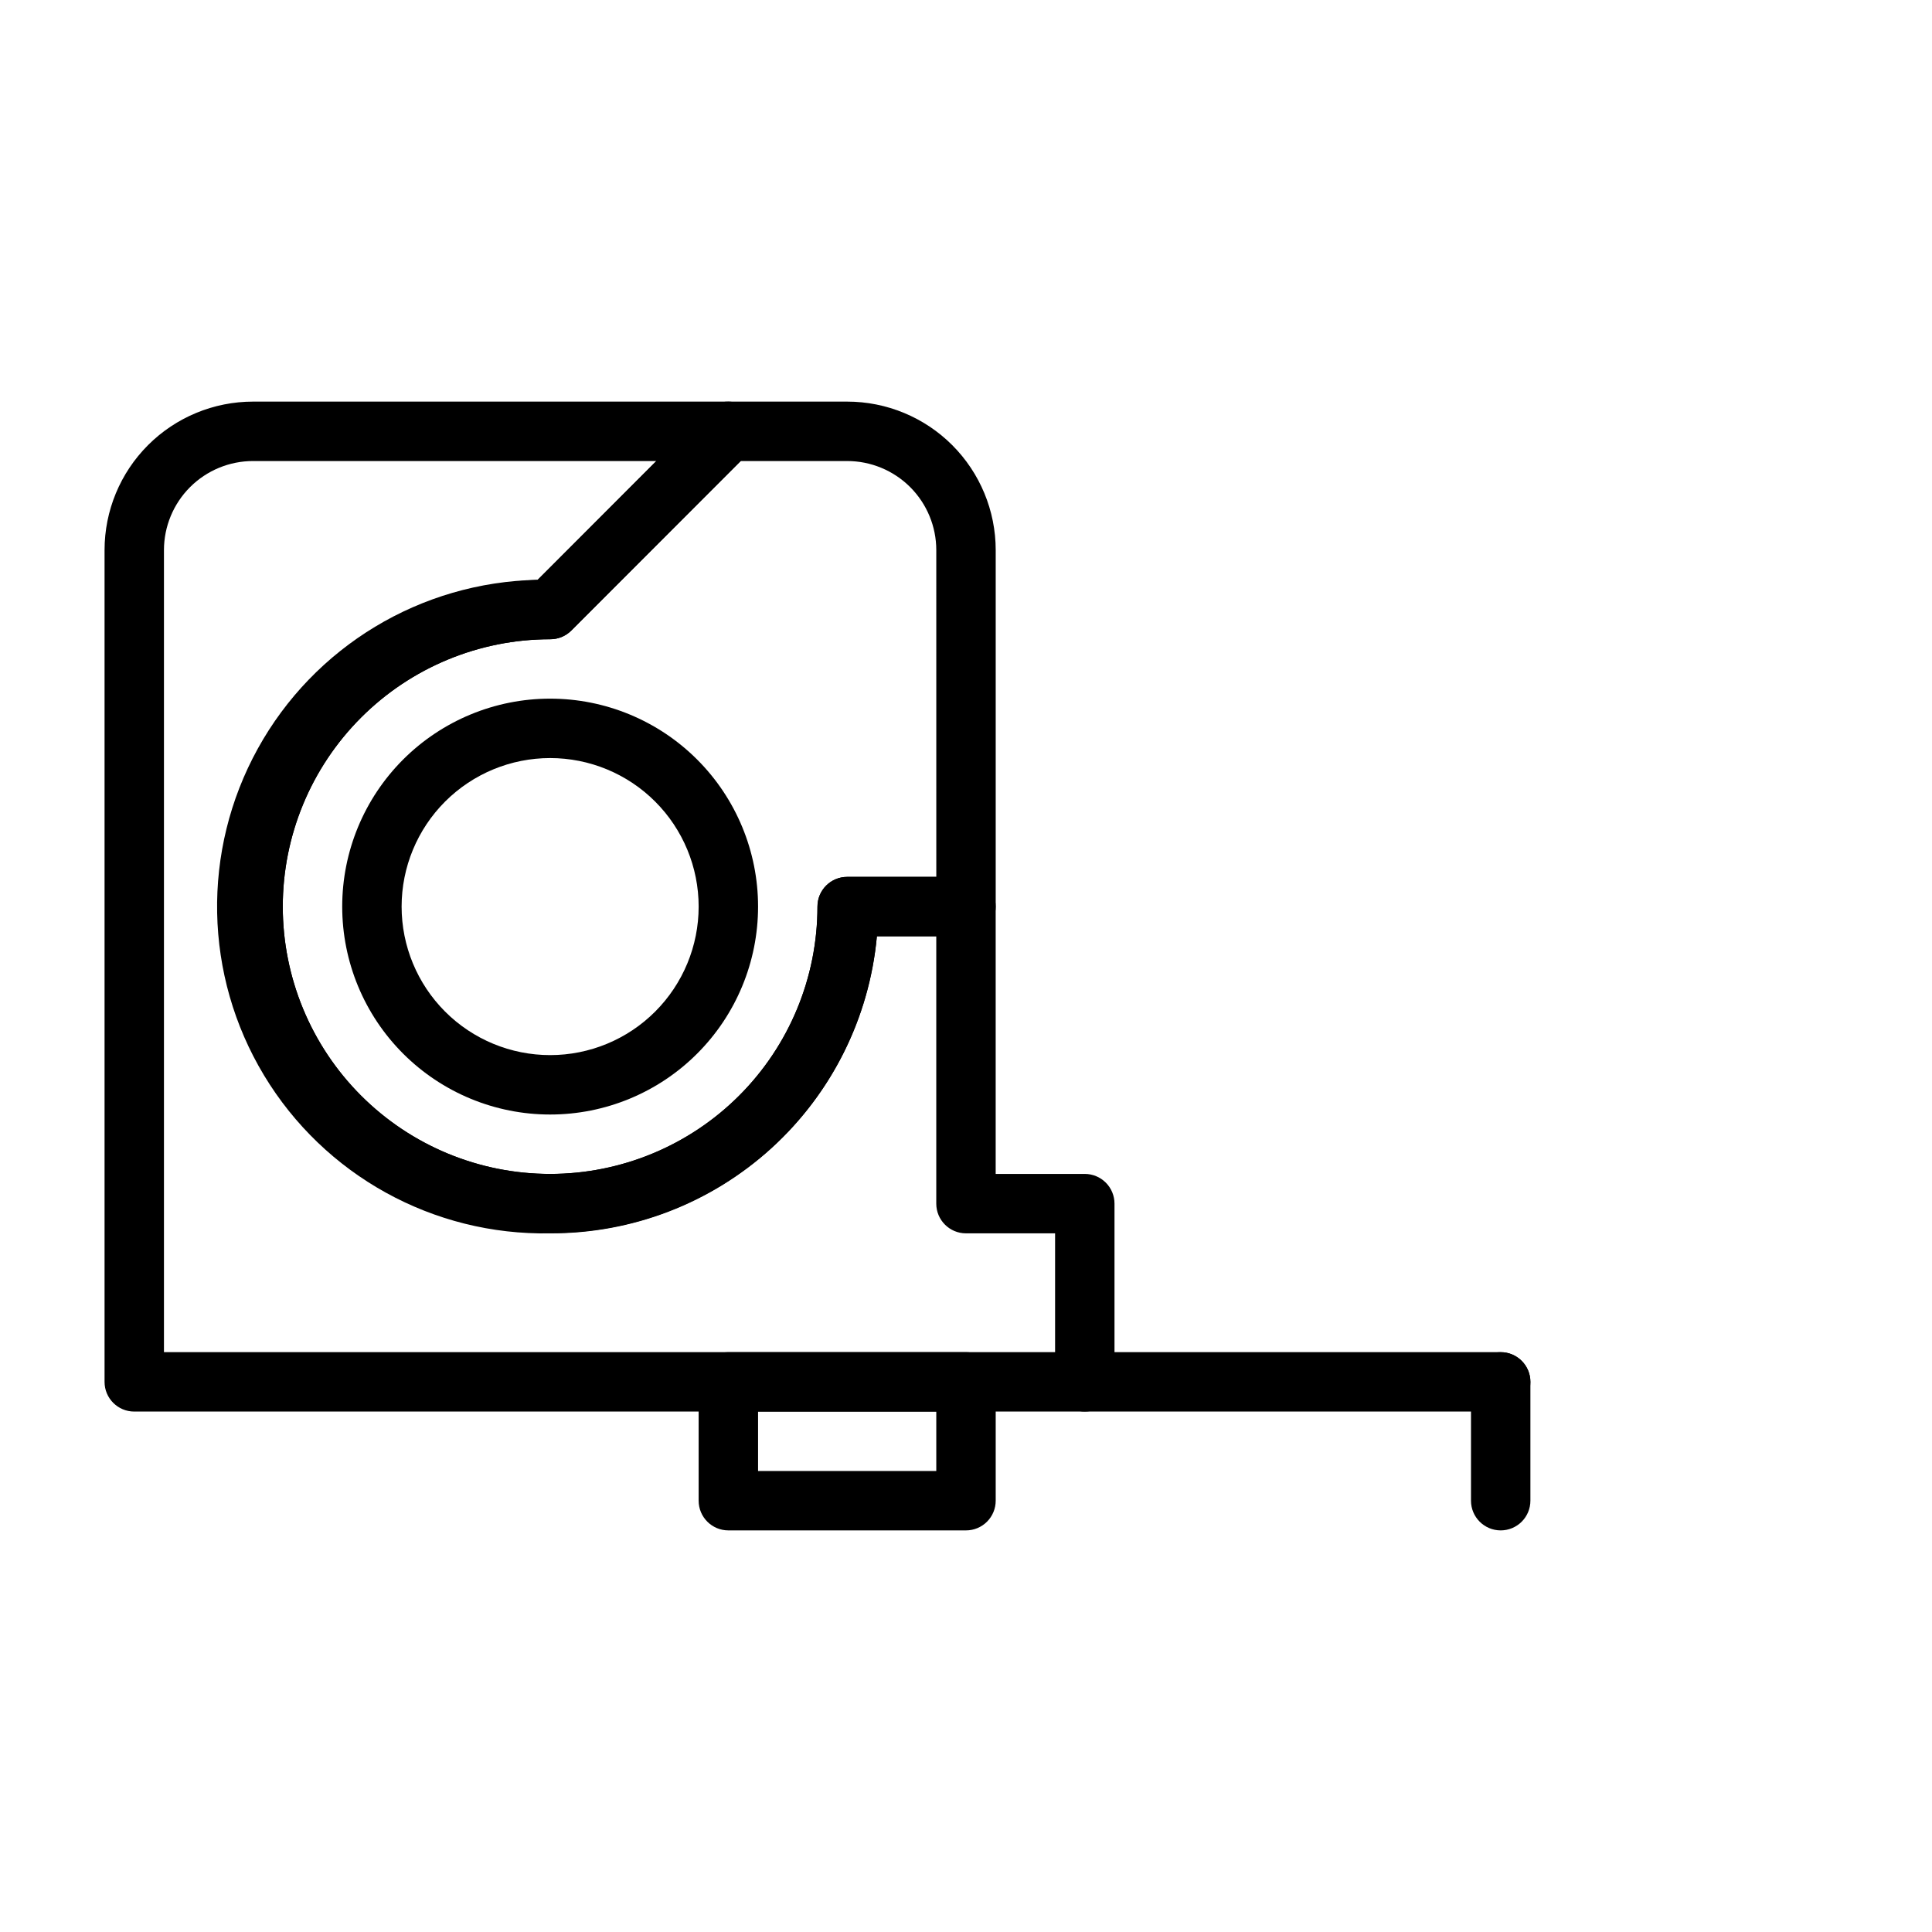
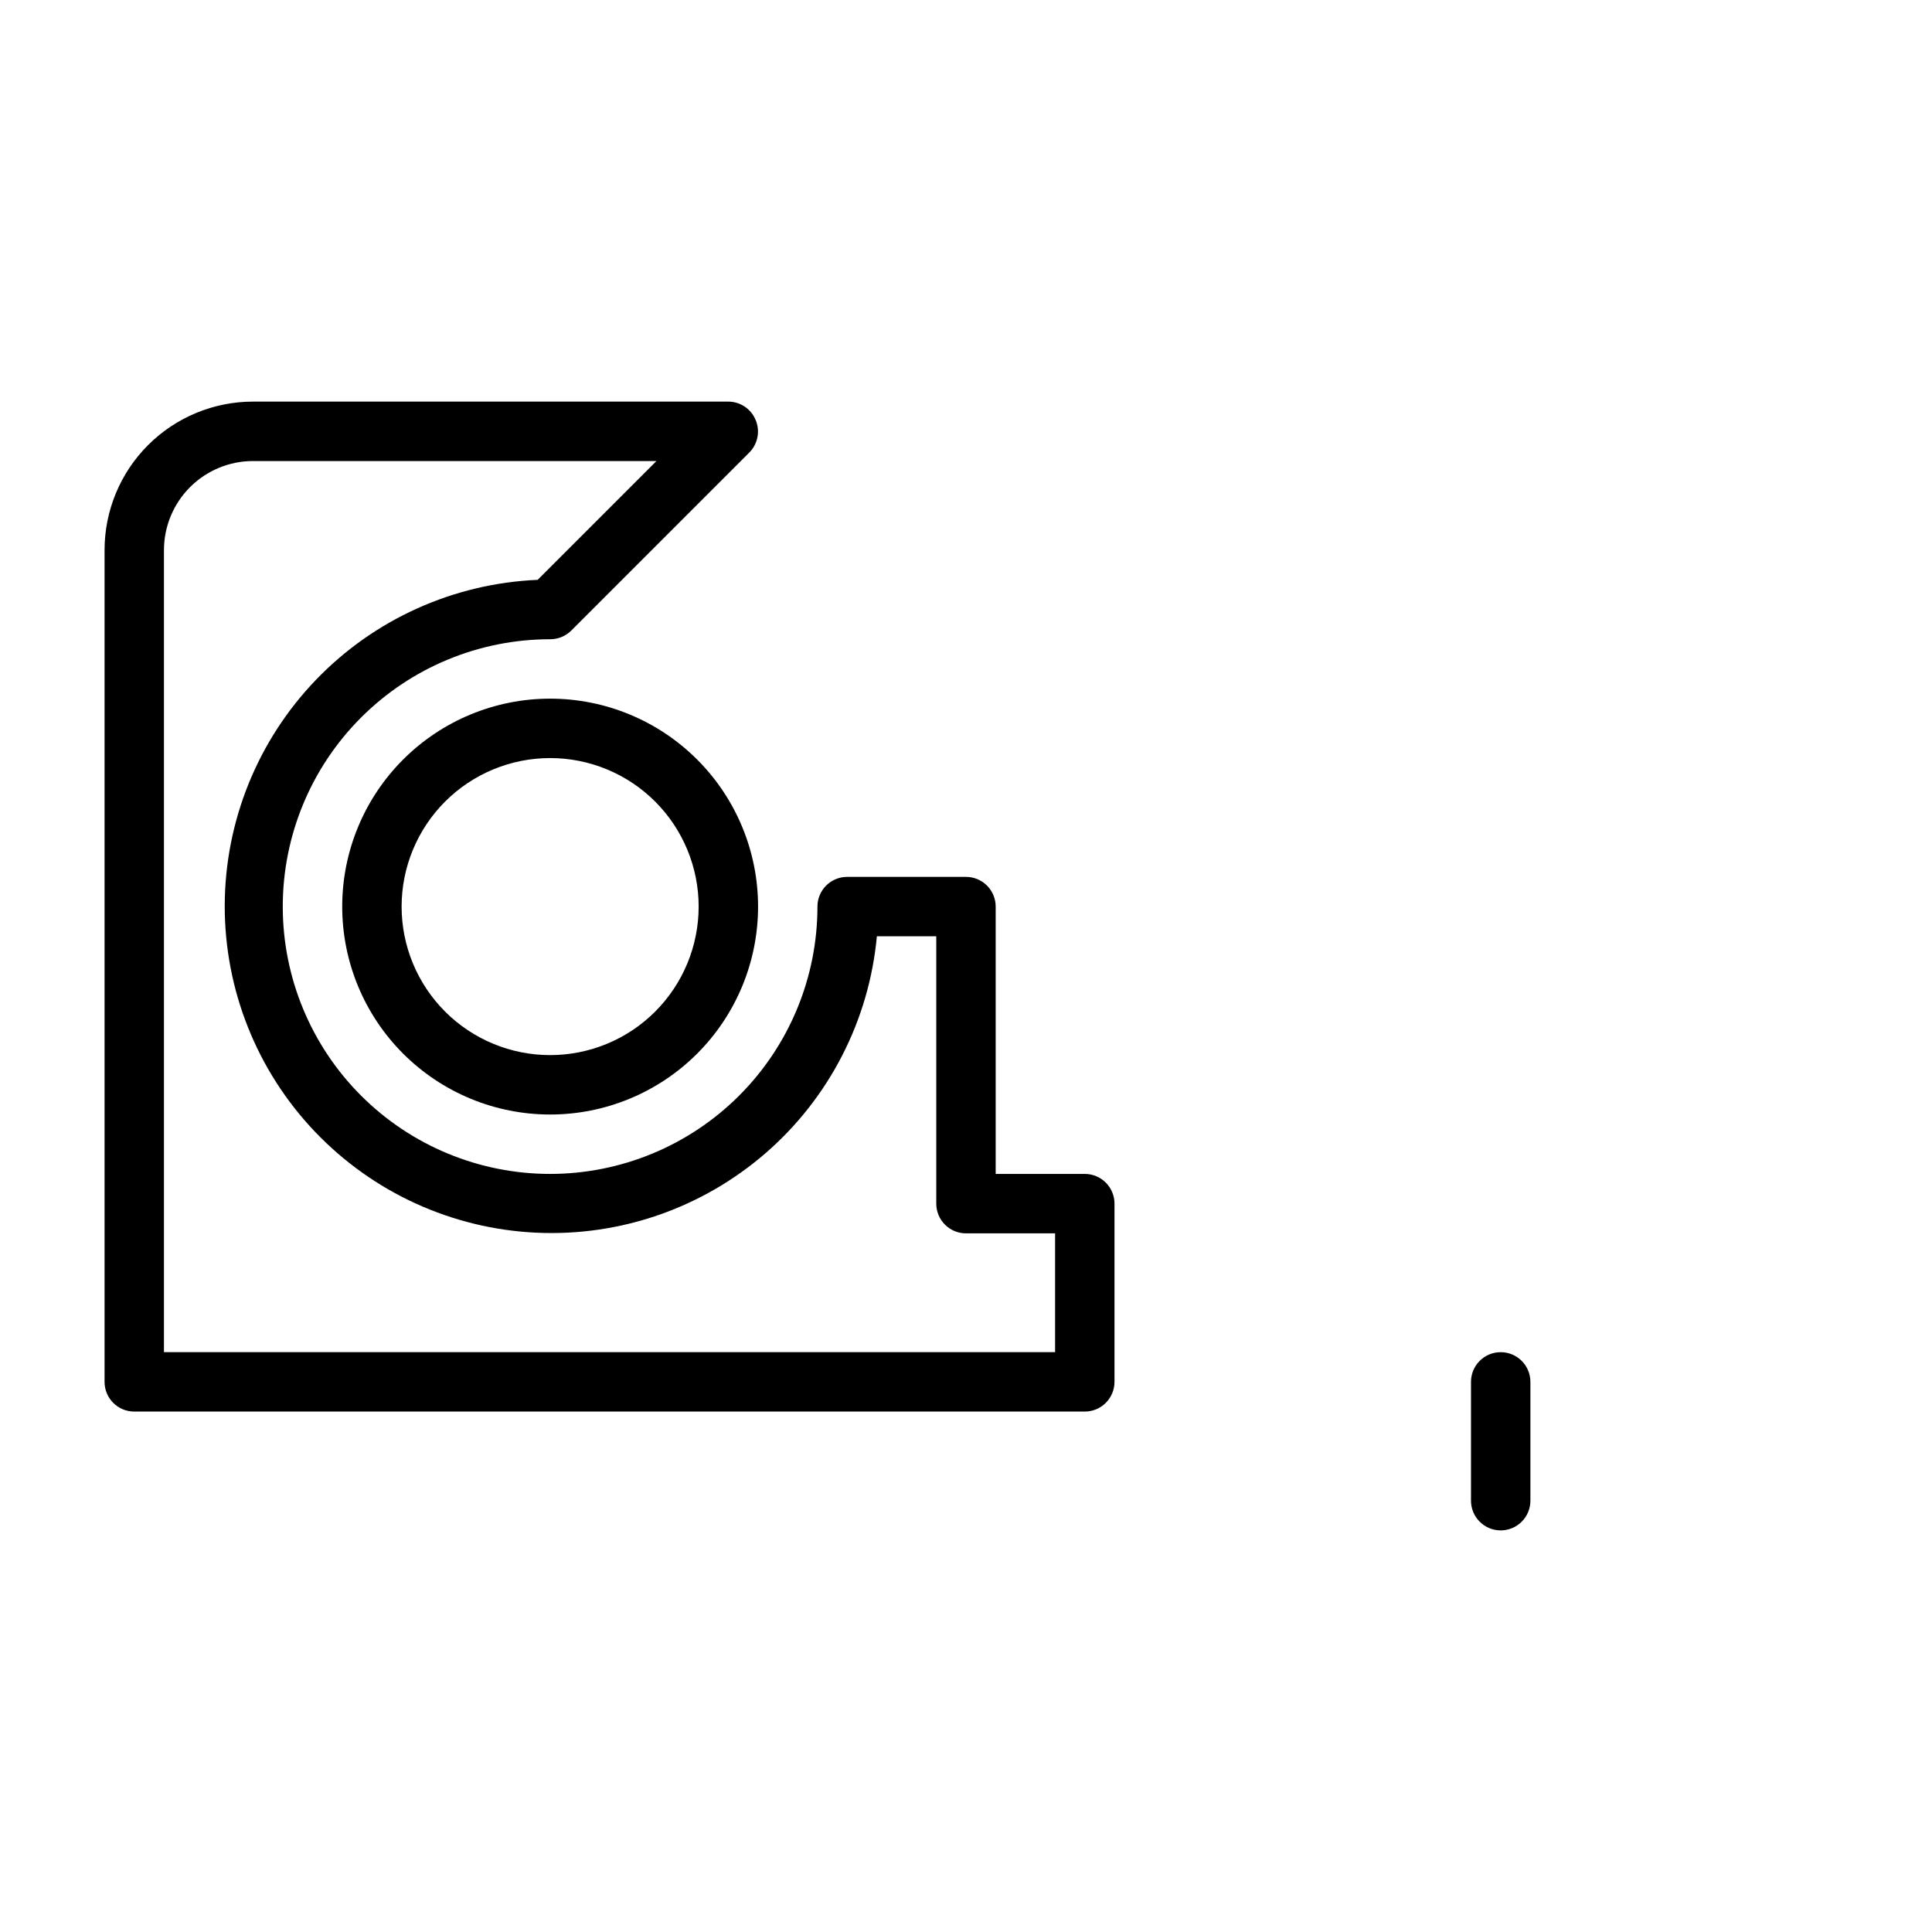
<svg xmlns="http://www.w3.org/2000/svg" fill="#000000" width="800px" height="800px" version="1.1" viewBox="144 144 512 512">
  <g>
-     <path d="m541.7 518.08h-110.21c-4.348 0-7.875-3.523-7.875-7.871 0-4.348 3.527-7.871 7.875-7.871h110.21c4.348 0 7.871 3.523 7.871 7.871 0 4.348-3.523 7.871-7.871 7.871z" />
    <path d="m541.7 549.57c-4.348 0-7.871-3.523-7.871-7.871v-31.488c0-4.348 3.523-7.871 7.871-7.871 4.348 0 7.871 3.523 7.871 7.871v31.488c0 2.086-0.828 4.09-2.305 5.566-1.477 1.477-3.481 2.305-5.566 2.305z" />
-     <path d="m289.79 470.85c-30.934 0.59-59.836-15.367-75.816-41.867-15.98-26.496-16.609-59.504-1.652-86.59 14.957-27.086 43.227-44.137 74.164-44.727l44.949-45.027v-0.004c1.496-1.441 3.508-2.234 5.59-2.203h31.488c10.438 0 20.449 4.148 27.832 11.527 7.379 7.383 11.527 17.395 11.527 27.832v94.465c0 2.09-0.828 4.09-2.305 5.566-1.477 1.477-3.481 2.305-5.566 2.305h-23.617c-1.969 21.578-11.957 41.629-27.984 56.203-16.031 14.574-36.945 22.609-58.609 22.52zm50.461-204.67-44.871 44.949c-1.484 1.473-3.496 2.293-5.59 2.281-18.789 0-36.809 7.465-50.098 20.75-13.285 13.289-20.75 31.309-20.75 50.098 0 18.789 7.465 36.812 20.75 50.098 13.289 13.285 31.309 20.75 50.098 20.75 18.793 0 36.812-7.465 50.098-20.75 13.289-13.285 20.75-31.309 20.75-50.098 0-4.348 3.527-7.871 7.875-7.871h23.617l-0.004-86.594c0-6.262-2.488-12.27-6.914-16.699-4.43-4.426-10.438-6.914-16.699-6.914z" />
    <path d="m431.49 518.08h-251.91c-4.348 0-7.871-3.523-7.871-7.871v-220.42c0-10.438 4.144-20.449 11.527-27.832 7.383-7.379 17.395-11.527 27.832-11.527h125.95c3.176 0.016 6.035 1.941 7.242 4.883 1.23 2.93 0.578 6.316-1.652 8.578l-47.234 47.234c-1.484 1.473-3.496 2.293-5.59 2.281-18.789 0-36.809 7.465-50.098 20.75-13.285 13.289-20.75 31.309-20.75 50.098 0 18.789 7.465 36.812 20.75 50.098 13.289 13.285 31.309 20.75 50.098 20.75 18.793 0 36.812-7.465 50.098-20.75 13.289-13.285 20.75-31.309 20.75-50.098 0-4.348 3.527-7.871 7.875-7.871h31.488c2.086 0 4.09 0.828 5.566 2.305 1.477 1.477 2.305 3.481 2.305 5.566v70.848h23.617c2.086 0 4.09 0.832 5.566 2.309 1.473 1.473 2.305 3.477 2.305 5.566v47.23c0 2.086-0.832 4.09-2.305 5.566-1.477 1.477-3.481 2.305-5.566 2.305zm-244.04-15.742h236.16v-31.488h-23.613c-4.348 0-7.875-3.523-7.875-7.871v-70.852h-15.742c-2.047 22.203-12.578 42.758-29.398 57.387-16.824 14.633-38.641 22.211-60.91 21.16s-43.277-10.648-58.645-26.801c-15.371-16.148-23.918-37.605-23.867-59.898 0.055-22.297 8.703-43.711 24.148-59.789 15.445-16.074 36.5-25.574 58.773-26.52l31.488-31.488h-106.9c-6.266 0-12.27 2.488-16.699 6.914-4.43 4.43-6.918 10.438-6.918 16.699z" />
    <path d="m289.79 439.36c-14.613 0-28.629-5.805-38.965-16.141-10.332-10.332-16.137-24.352-16.137-38.965 0-14.613 5.805-28.629 16.137-38.965 10.336-10.332 24.352-16.141 38.965-16.141 14.617 0 28.633 5.809 38.965 16.141 10.336 10.336 16.141 24.352 16.141 38.965 0 14.613-5.805 28.633-16.141 38.965-10.332 10.336-24.348 16.141-38.965 16.141zm0-94.465c-10.438 0-20.449 4.148-27.832 11.527-7.379 7.383-11.527 17.395-11.527 27.832 0 10.441 4.148 20.449 11.527 27.832 7.383 7.383 17.395 11.527 27.832 11.527 10.441 0 20.453-4.144 27.832-11.527 7.383-7.383 11.527-17.391 11.527-27.832 0-10.438-4.144-20.449-11.527-27.832-7.379-7.379-17.391-11.527-27.832-11.527z" />
-     <path d="m400 549.57h-62.977c-4.348 0-7.875-3.523-7.875-7.871v-31.488c0-4.348 3.527-7.871 7.875-7.871h62.977c2.086 0 4.09 0.828 5.566 2.305 1.477 1.477 2.305 3.477 2.305 5.566v31.488c0 2.086-0.828 4.09-2.305 5.566-1.477 1.477-3.481 2.305-5.566 2.305zm-55.105-15.742h47.23v-15.746h-47.23z" />
  </g>
</svg>